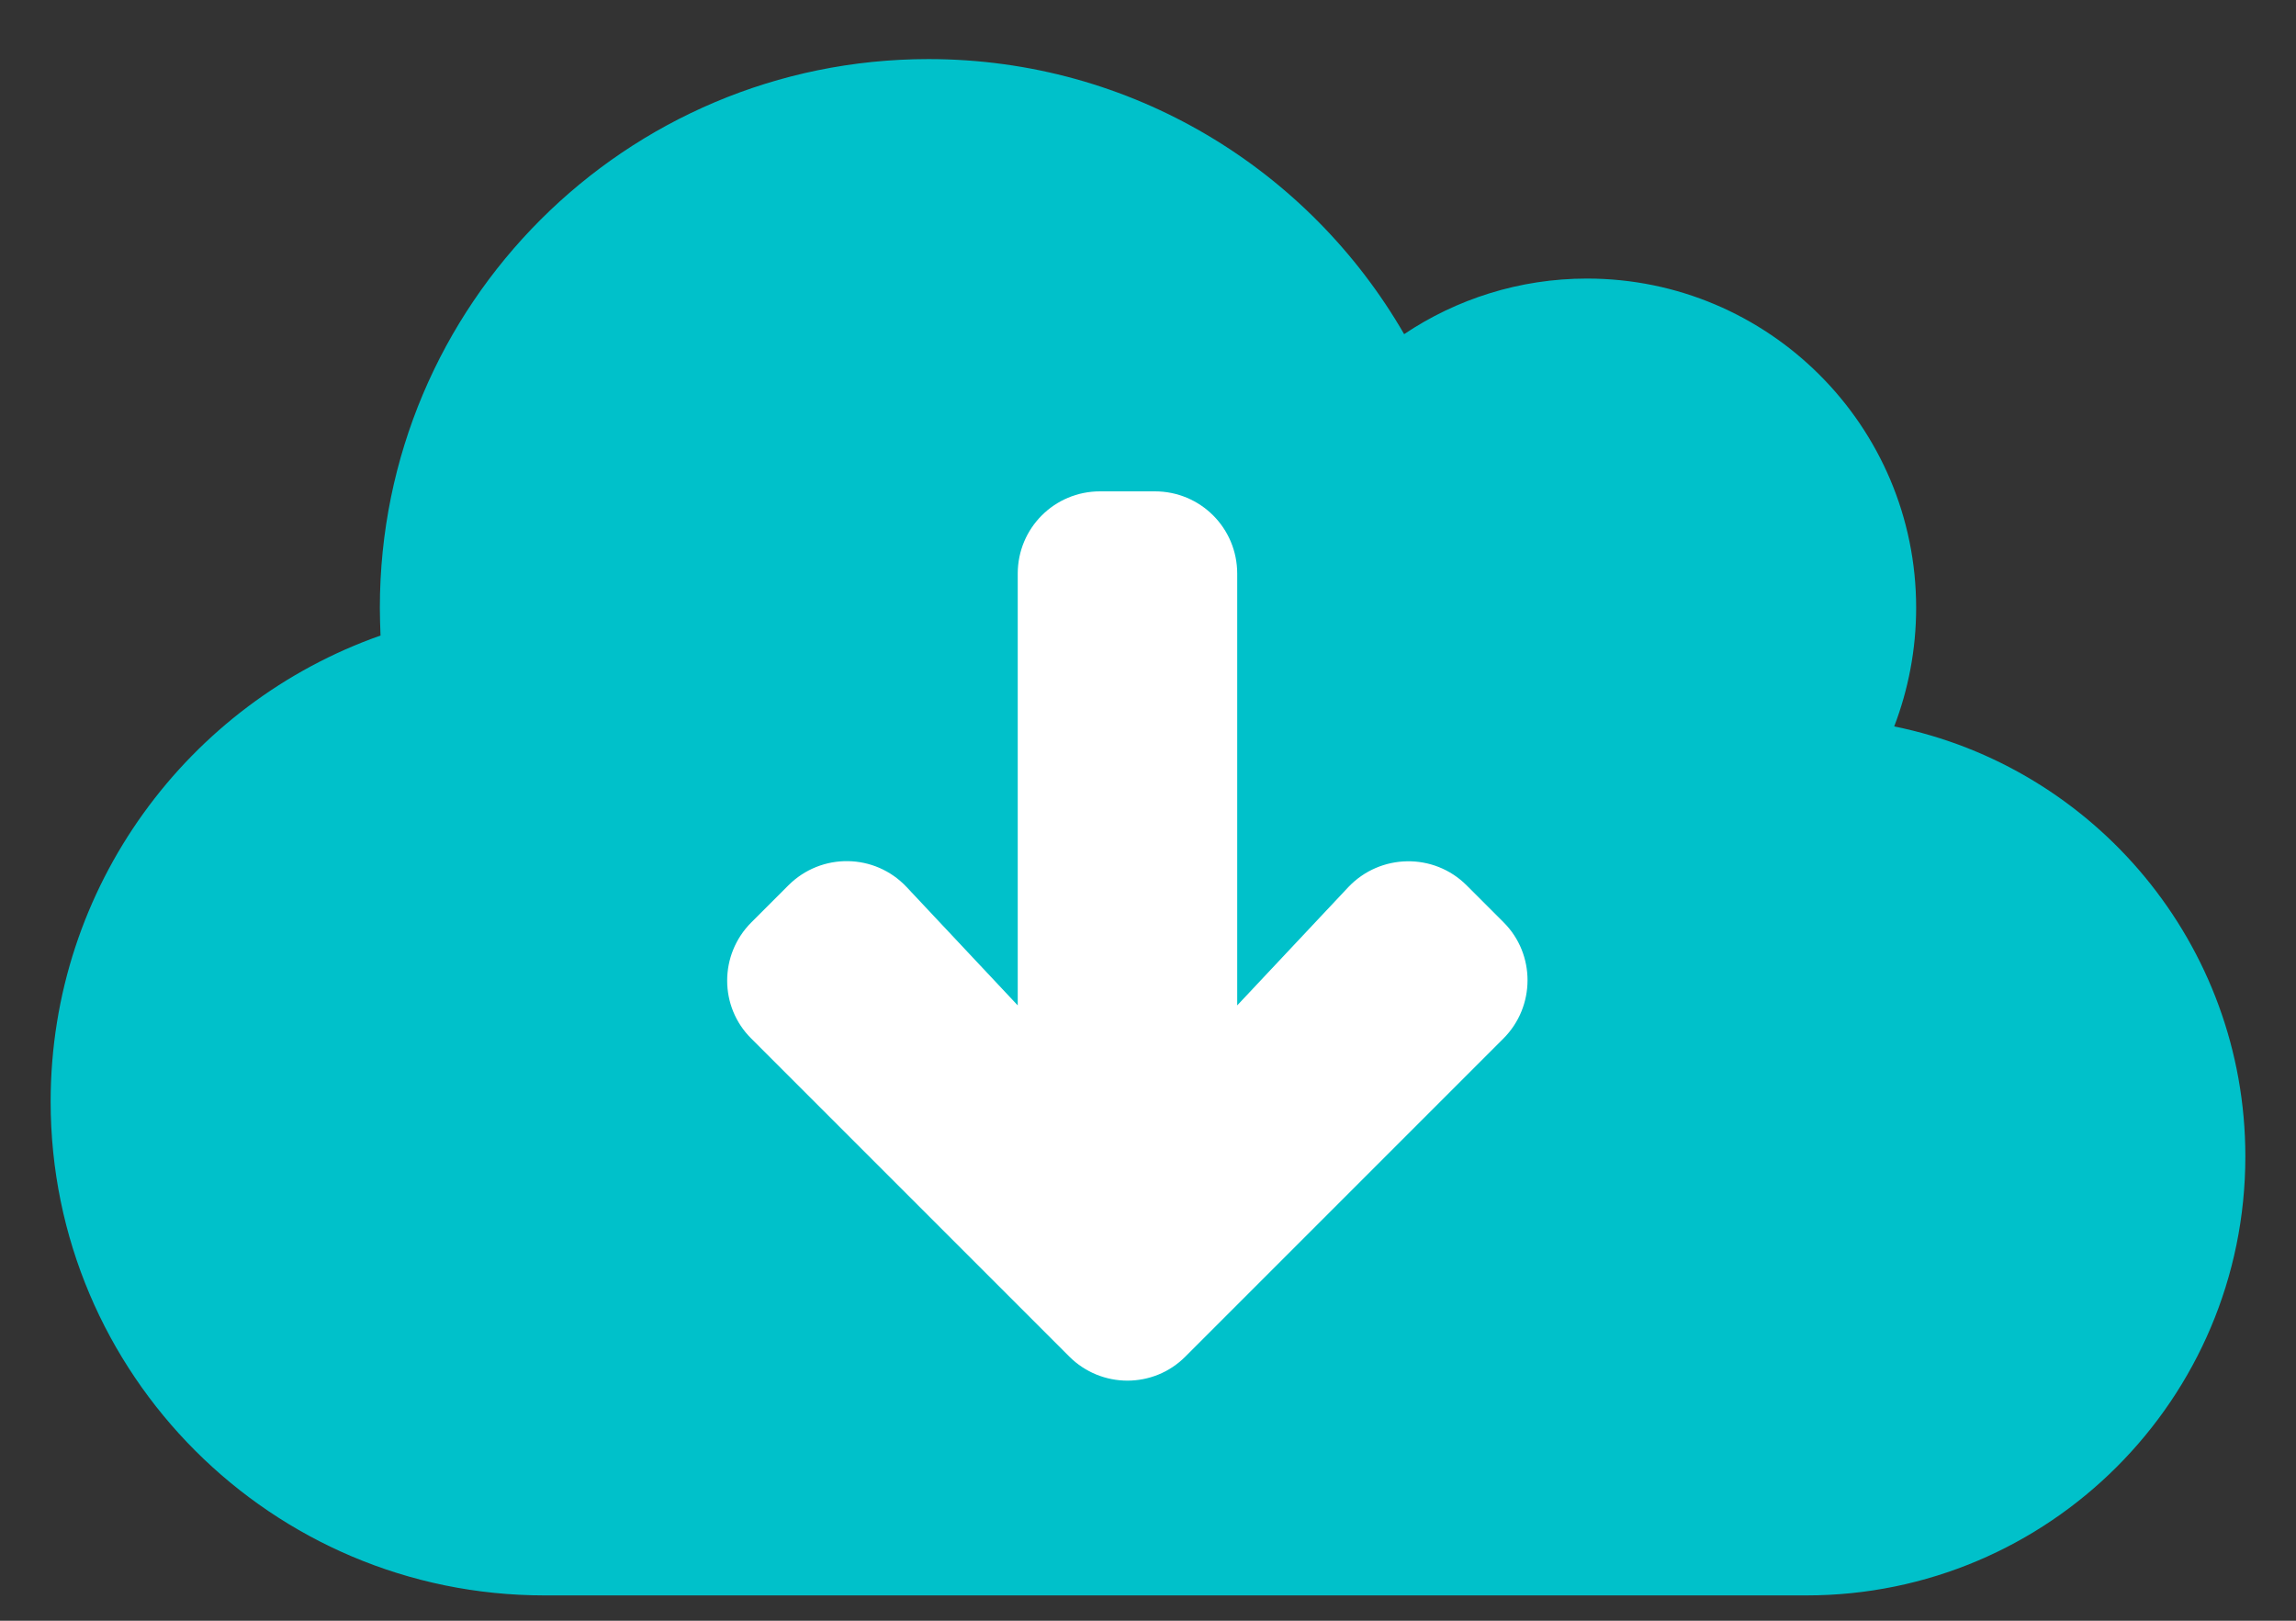
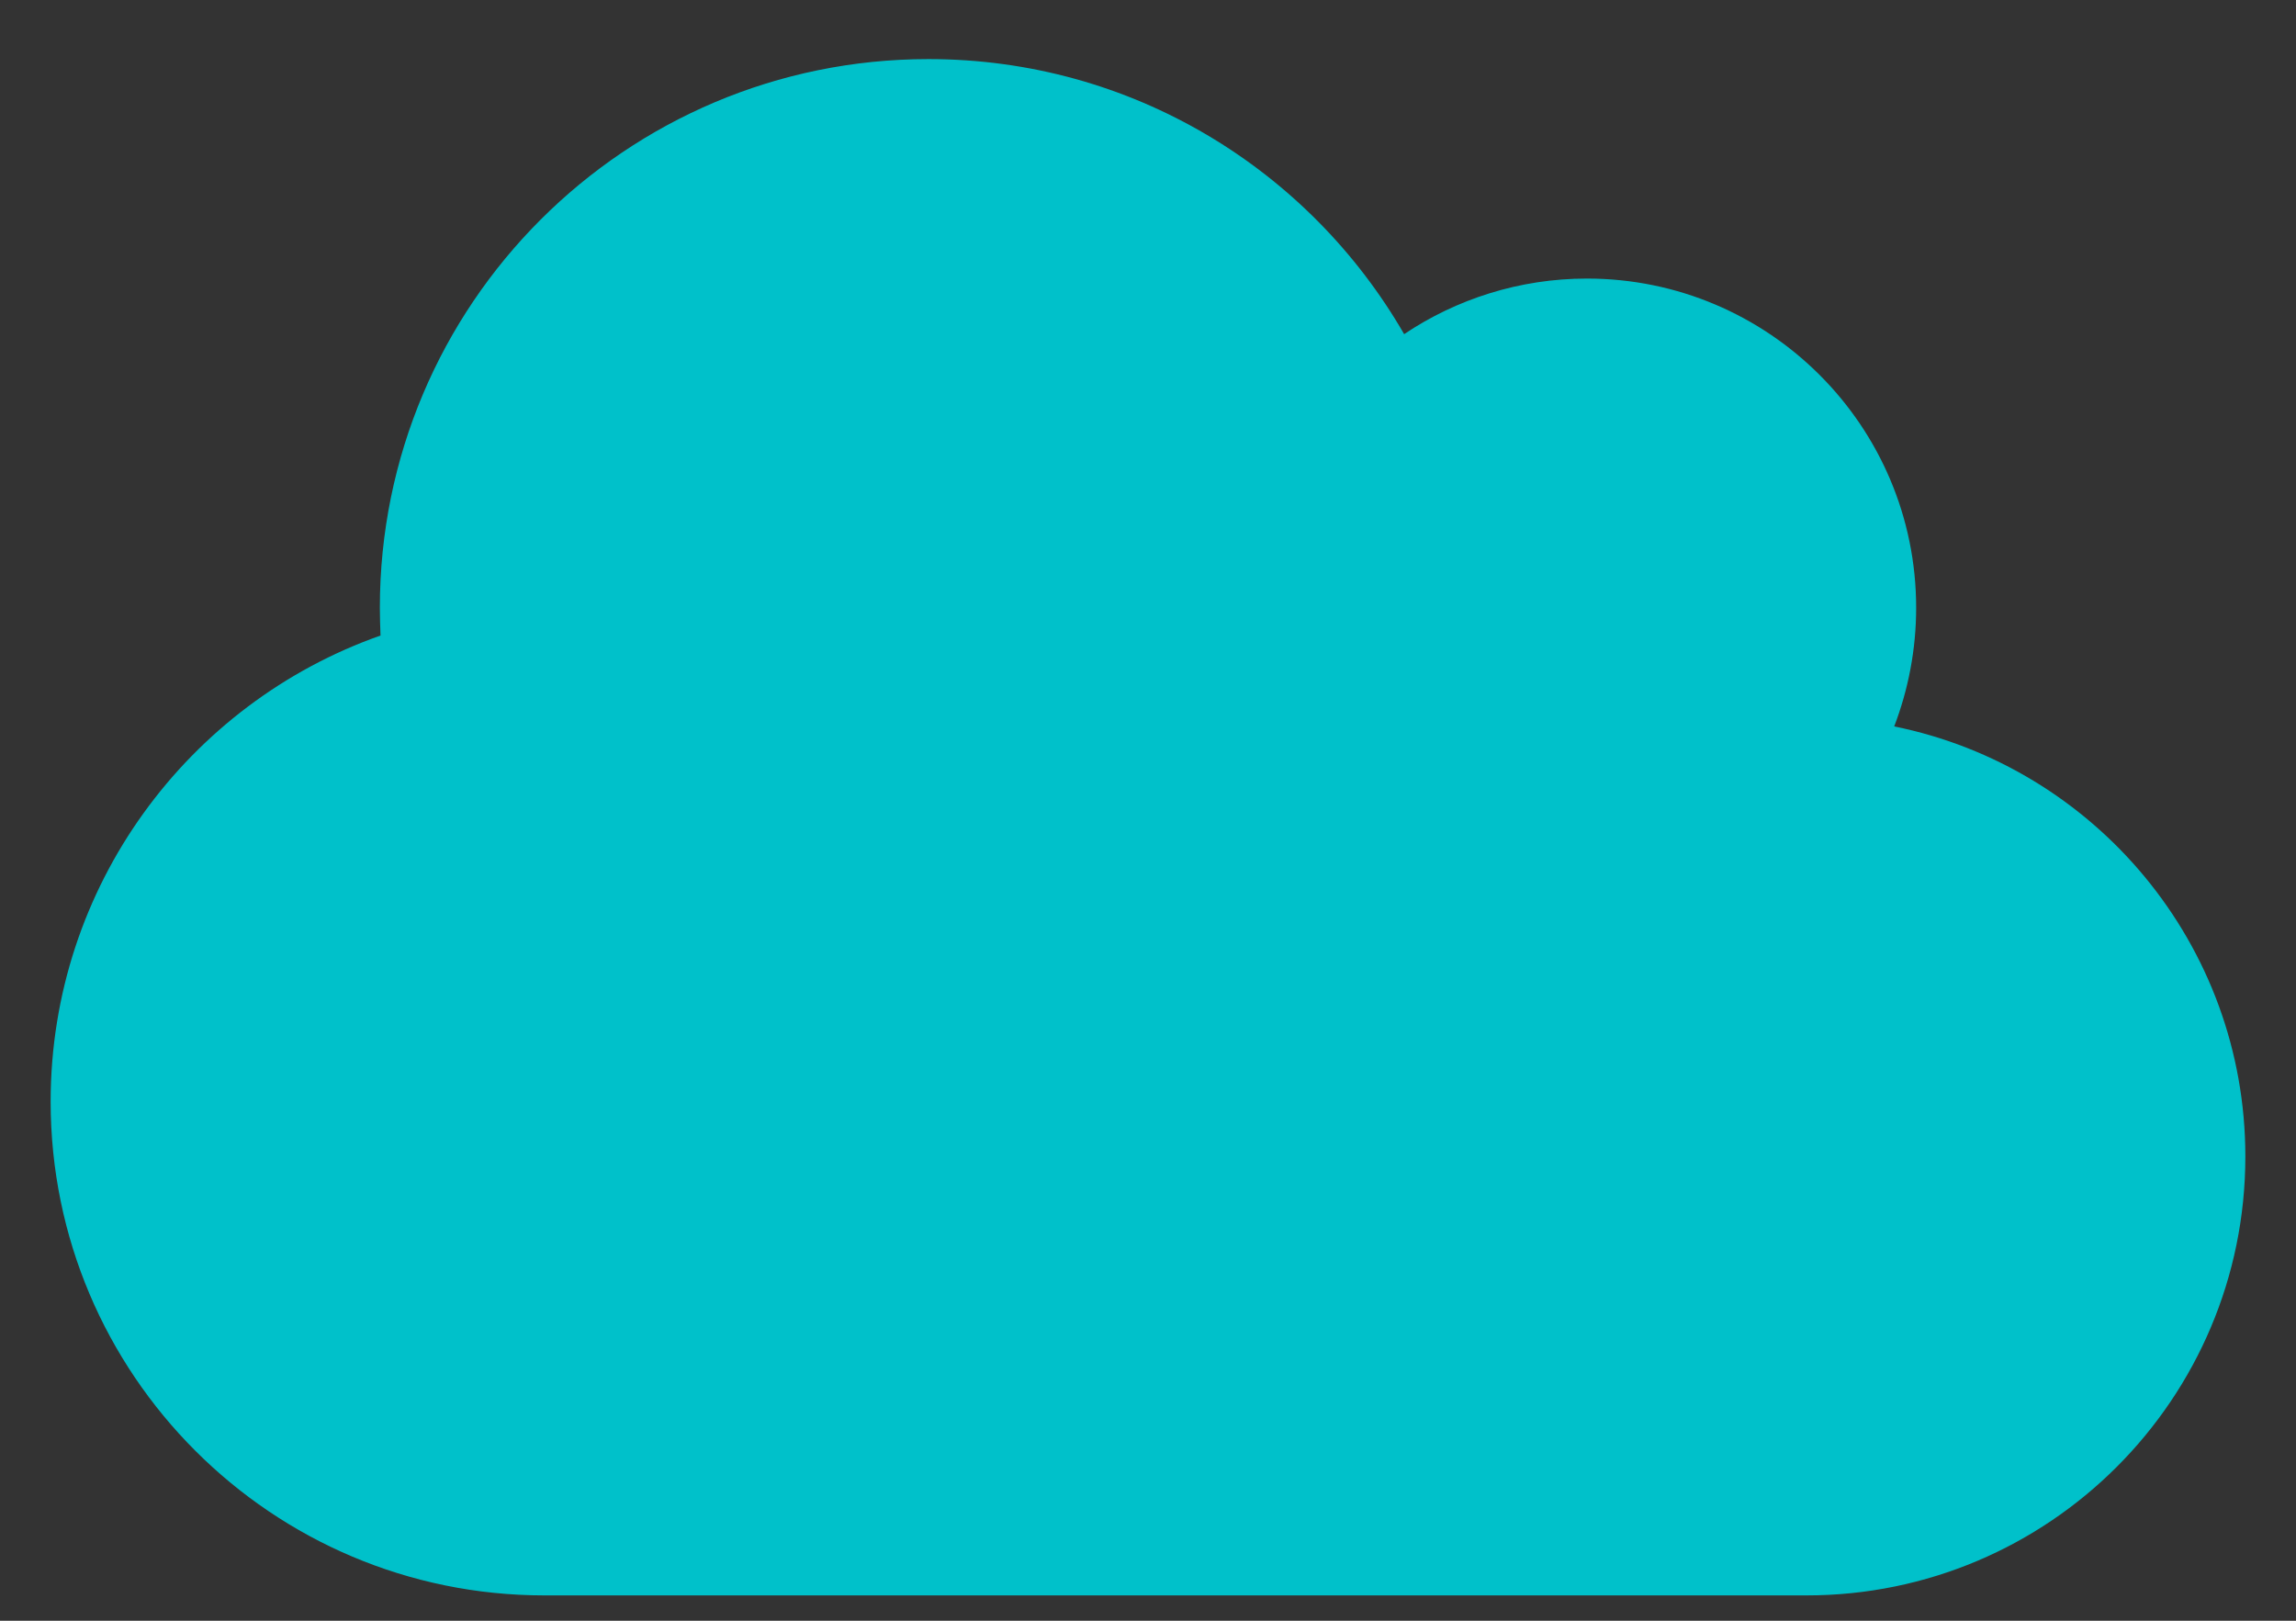
<svg xmlns="http://www.w3.org/2000/svg" id="svg841" version="1.1" viewBox="0 0 34 24" height="24px" width="34px">
  <rect x="0" y="0" width="34" height="24" fill="#333333" stroke="none" />
  <defs id="defs845" />
  <title id="title833">c</title>
  <desc id="desc835">Created with Sketch.</desc>
  <g id="g890">
    <path style="fill:#00c1ca;fill-rule:nonzero;stroke:none;stroke-width:1" id="c" d="m 26.75,23.625 c 3.59,0 6.5,-2.91 6.5,-6.5 0,-3.143 -2.234,-5.769 -5.2,-6.368 0.208,-0.543 0.325,-1.137 0.325,-1.757 0,-2.691 -2.184,-4.875 -4.875,-4.875 -1,0 -1.935,0.305 -2.707,0.823 -1.407,-2.437 -4.032,-4.073 -7.043,-4.073 -4.489,0 -8.125,3.636 -8.125,8.125 0,0.137 0.005,0.274 0.01,0.411 C 2.791,10.412 0.75,13.123 0.75,16.313 c 0,4.037 3.275,7.312 7.312,7.312 z" />
  </g>
  <g transform="matrix(1,0,0,-1,-34.788,25.303)" id="g894">
-     <path d="m 51.89,18.027 h -0.812 c -0.675,0 -1.219,-0.543 -1.219,-1.219 v -6.393 l -1.645,1.752 c -0.472,0.503 -1.264,0.513 -1.752,0.025 l -0.548,-0.548 c -0.477,-0.477 -0.477,-1.249 0,-1.721 l 4.707,-4.707 c 0.477,-0.477 1.249,-0.477 1.722,0 l 4.707,4.707 c 0.477,0.477 0.477,1.249 0.005,1.721 l -0.548,0.548 c -0.488,0.488 -1.28,0.472 -1.752,-0.025 L 53.109,10.415 v 6.393 c 0,0.675 -0.543,1.219 -1.219,1.219 z" id="path892" style="fill:#ffffff;fill-rule:nonzero;stroke:none;stroke-width:1" />
-   </g>
+     </g>
</svg>